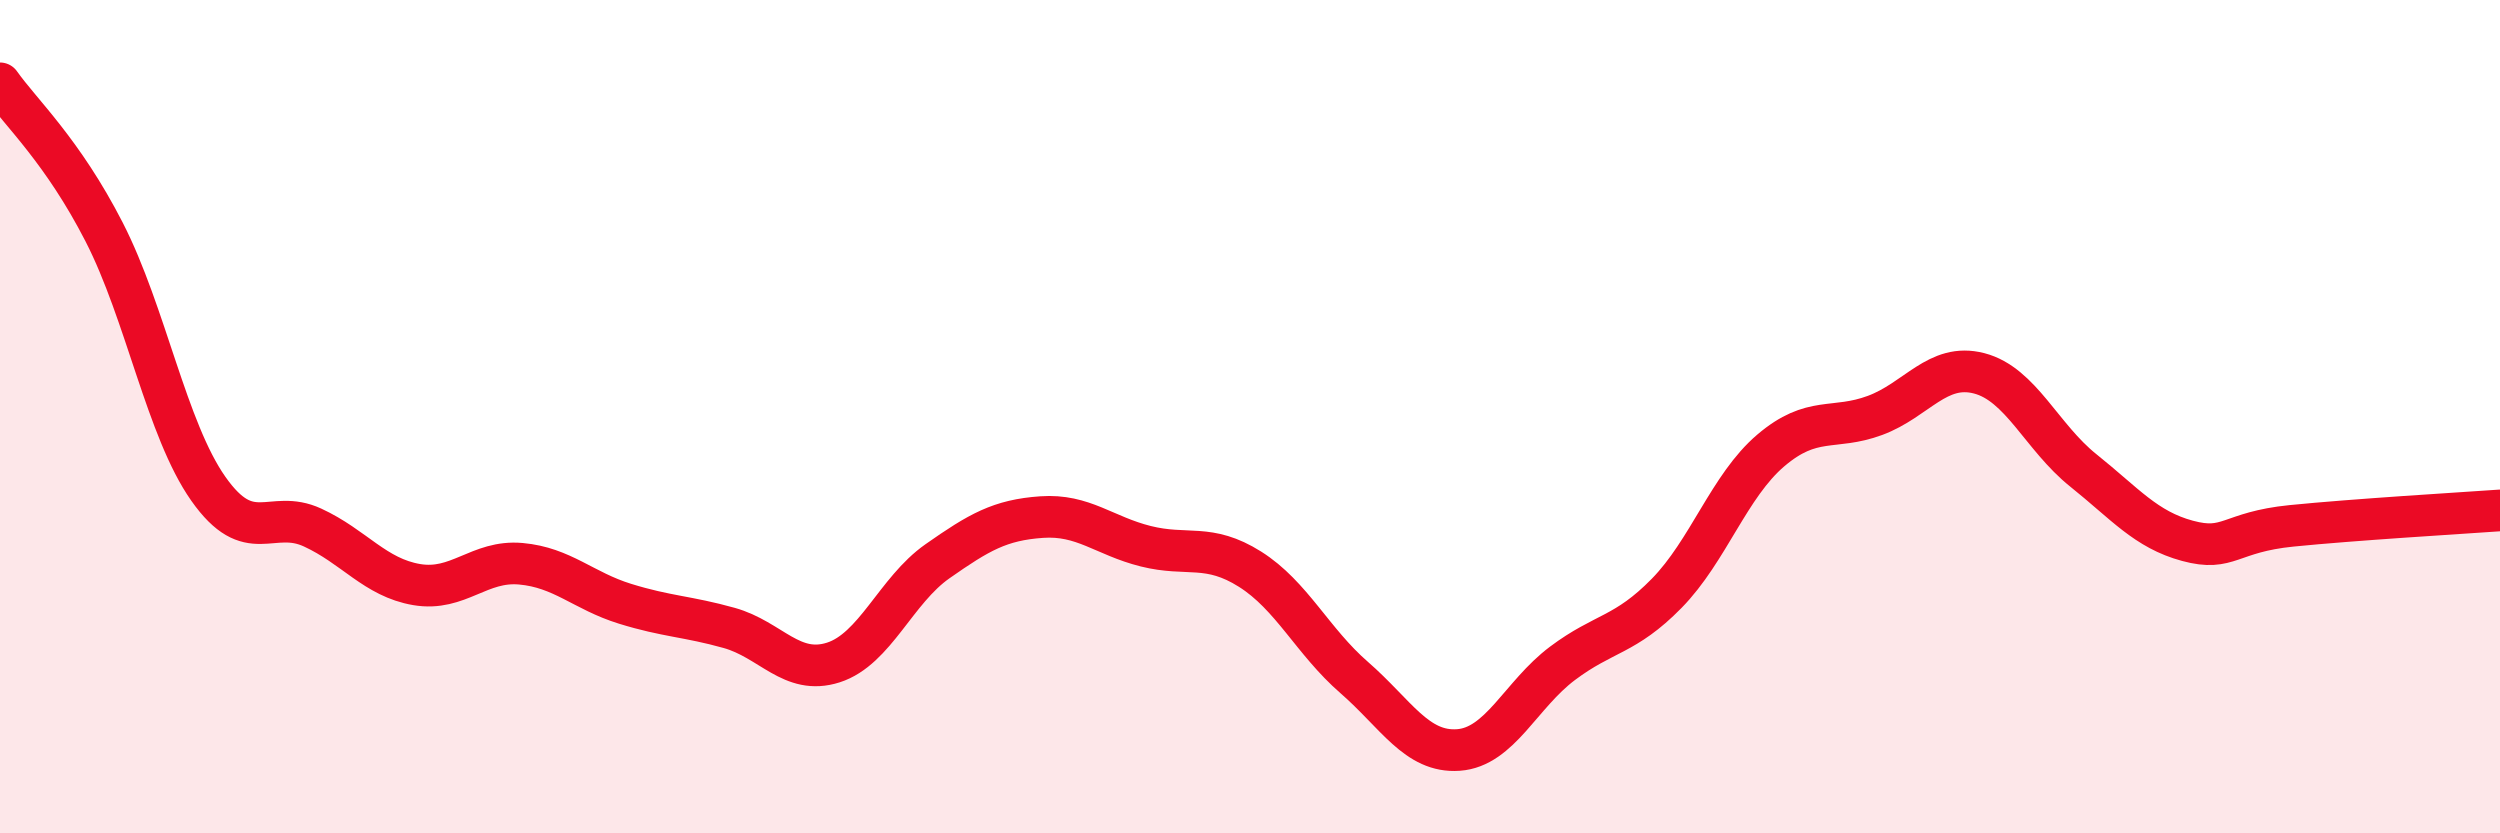
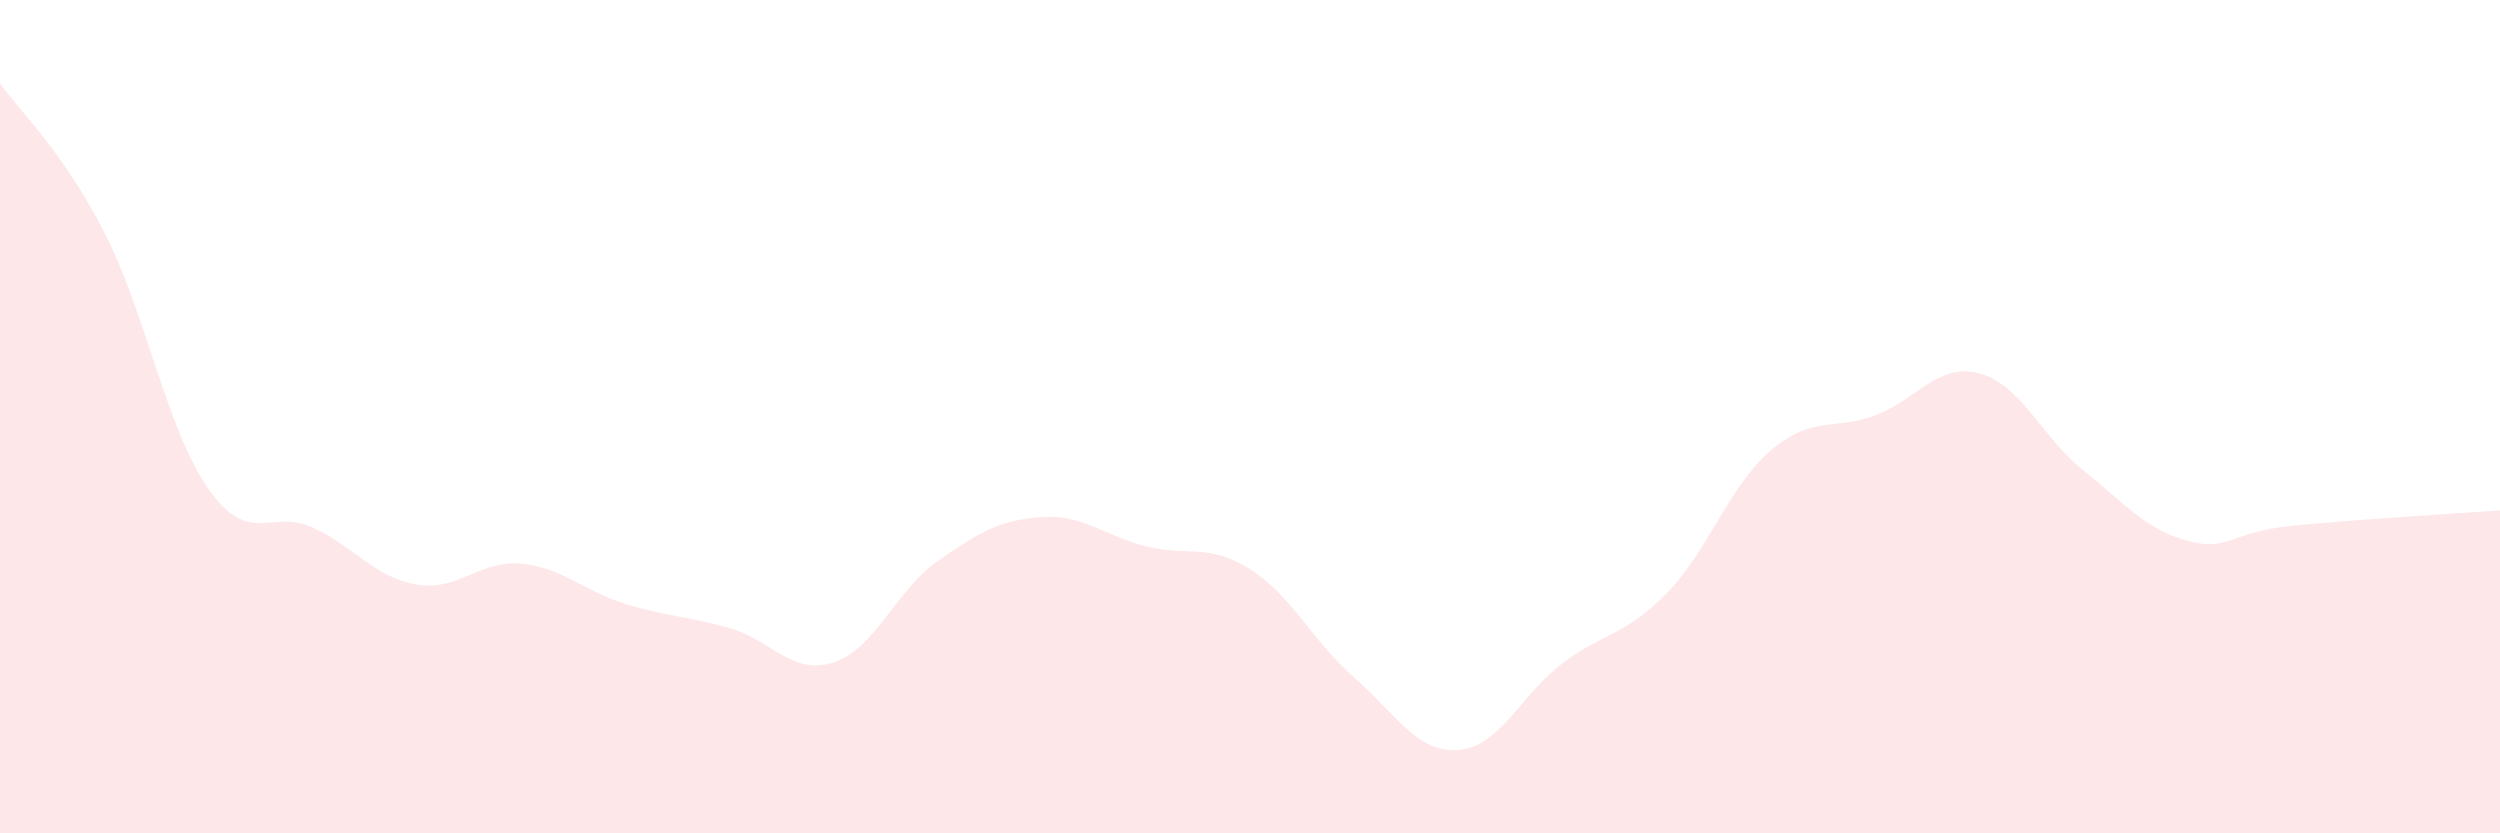
<svg xmlns="http://www.w3.org/2000/svg" width="60" height="20" viewBox="0 0 60 20">
  <path d="M 0,2 C 0.5,2.71 1.5,3.62 2.5,5.57 C 3.5,7.52 4,10.31 5,11.73 C 6,13.15 6.5,12.2 7.5,12.66 C 8.5,13.12 9,13.86 10,14.03 C 11,14.2 11.5,13.44 12.5,13.53 C 13.5,13.62 14,14.18 15,14.49 C 16,14.8 16.5,14.79 17.5,15.07 C 18.5,15.35 19,16.22 20,15.9 C 21,15.58 21.5,14.17 22.5,13.47 C 23.5,12.77 24,12.48 25,12.41 C 26,12.34 26.5,12.86 27.5,13.11 C 28.5,13.36 29,13.03 30,13.66 C 31,14.29 31.5,15.39 32.5,16.26 C 33.5,17.13 34,18.07 35,18 C 36,17.93 36.5,16.67 37.5,15.92 C 38.5,15.17 39,15.26 40,14.24 C 41,13.22 41.5,11.66 42.5,10.81 C 43.5,9.96 44,10.34 45,9.97 C 46,9.6 46.5,8.7 47.5,8.96 C 48.5,9.22 49,10.49 50,11.29 C 51,12.09 51.5,12.71 52.5,12.98 C 53.5,13.25 53.5,12.77 55,12.62 C 56.5,12.47 59,12.32 60,12.25L60 20L0 20Z" fill="#EB0A25" opacity="0.1" stroke-linecap="round" stroke-linejoin="round" />
-   <path d="M 0,2 C 0.5,2.71 1.5,3.62 2.5,5.57 C 3.5,7.52 4,10.31 5,11.73 C 6,13.15 6.5,12.2 7.5,12.66 C 8.5,13.12 9,13.86 10,14.03 C 11,14.2 11.5,13.44 12.5,13.53 C 13.5,13.62 14,14.18 15,14.49 C 16,14.8 16.5,14.79 17.5,15.07 C 18.5,15.35 19,16.22 20,15.9 C 21,15.58 21.5,14.17 22.5,13.47 C 23.5,12.77 24,12.48 25,12.41 C 26,12.34 26.5,12.86 27.5,13.11 C 28.5,13.36 29,13.03 30,13.66 C 31,14.29 31.5,15.39 32.5,16.26 C 33.5,17.13 34,18.07 35,18 C 36,17.93 36.5,16.67 37.5,15.92 C 38.5,15.17 39,15.26 40,14.24 C 41,13.22 41.5,11.66 42.5,10.81 C 43.5,9.96 44,10.34 45,9.97 C 46,9.6 46.5,8.7 47.5,8.96 C 48.5,9.22 49,10.49 50,11.29 C 51,12.09 51.5,12.71 52.5,12.98 C 53.5,13.25 53.5,12.77 55,12.62 C 56.5,12.47 59,12.32 60,12.25" stroke="#EB0A25" stroke-width="1" fill="none" stroke-linecap="round" stroke-linejoin="round" />
</svg>